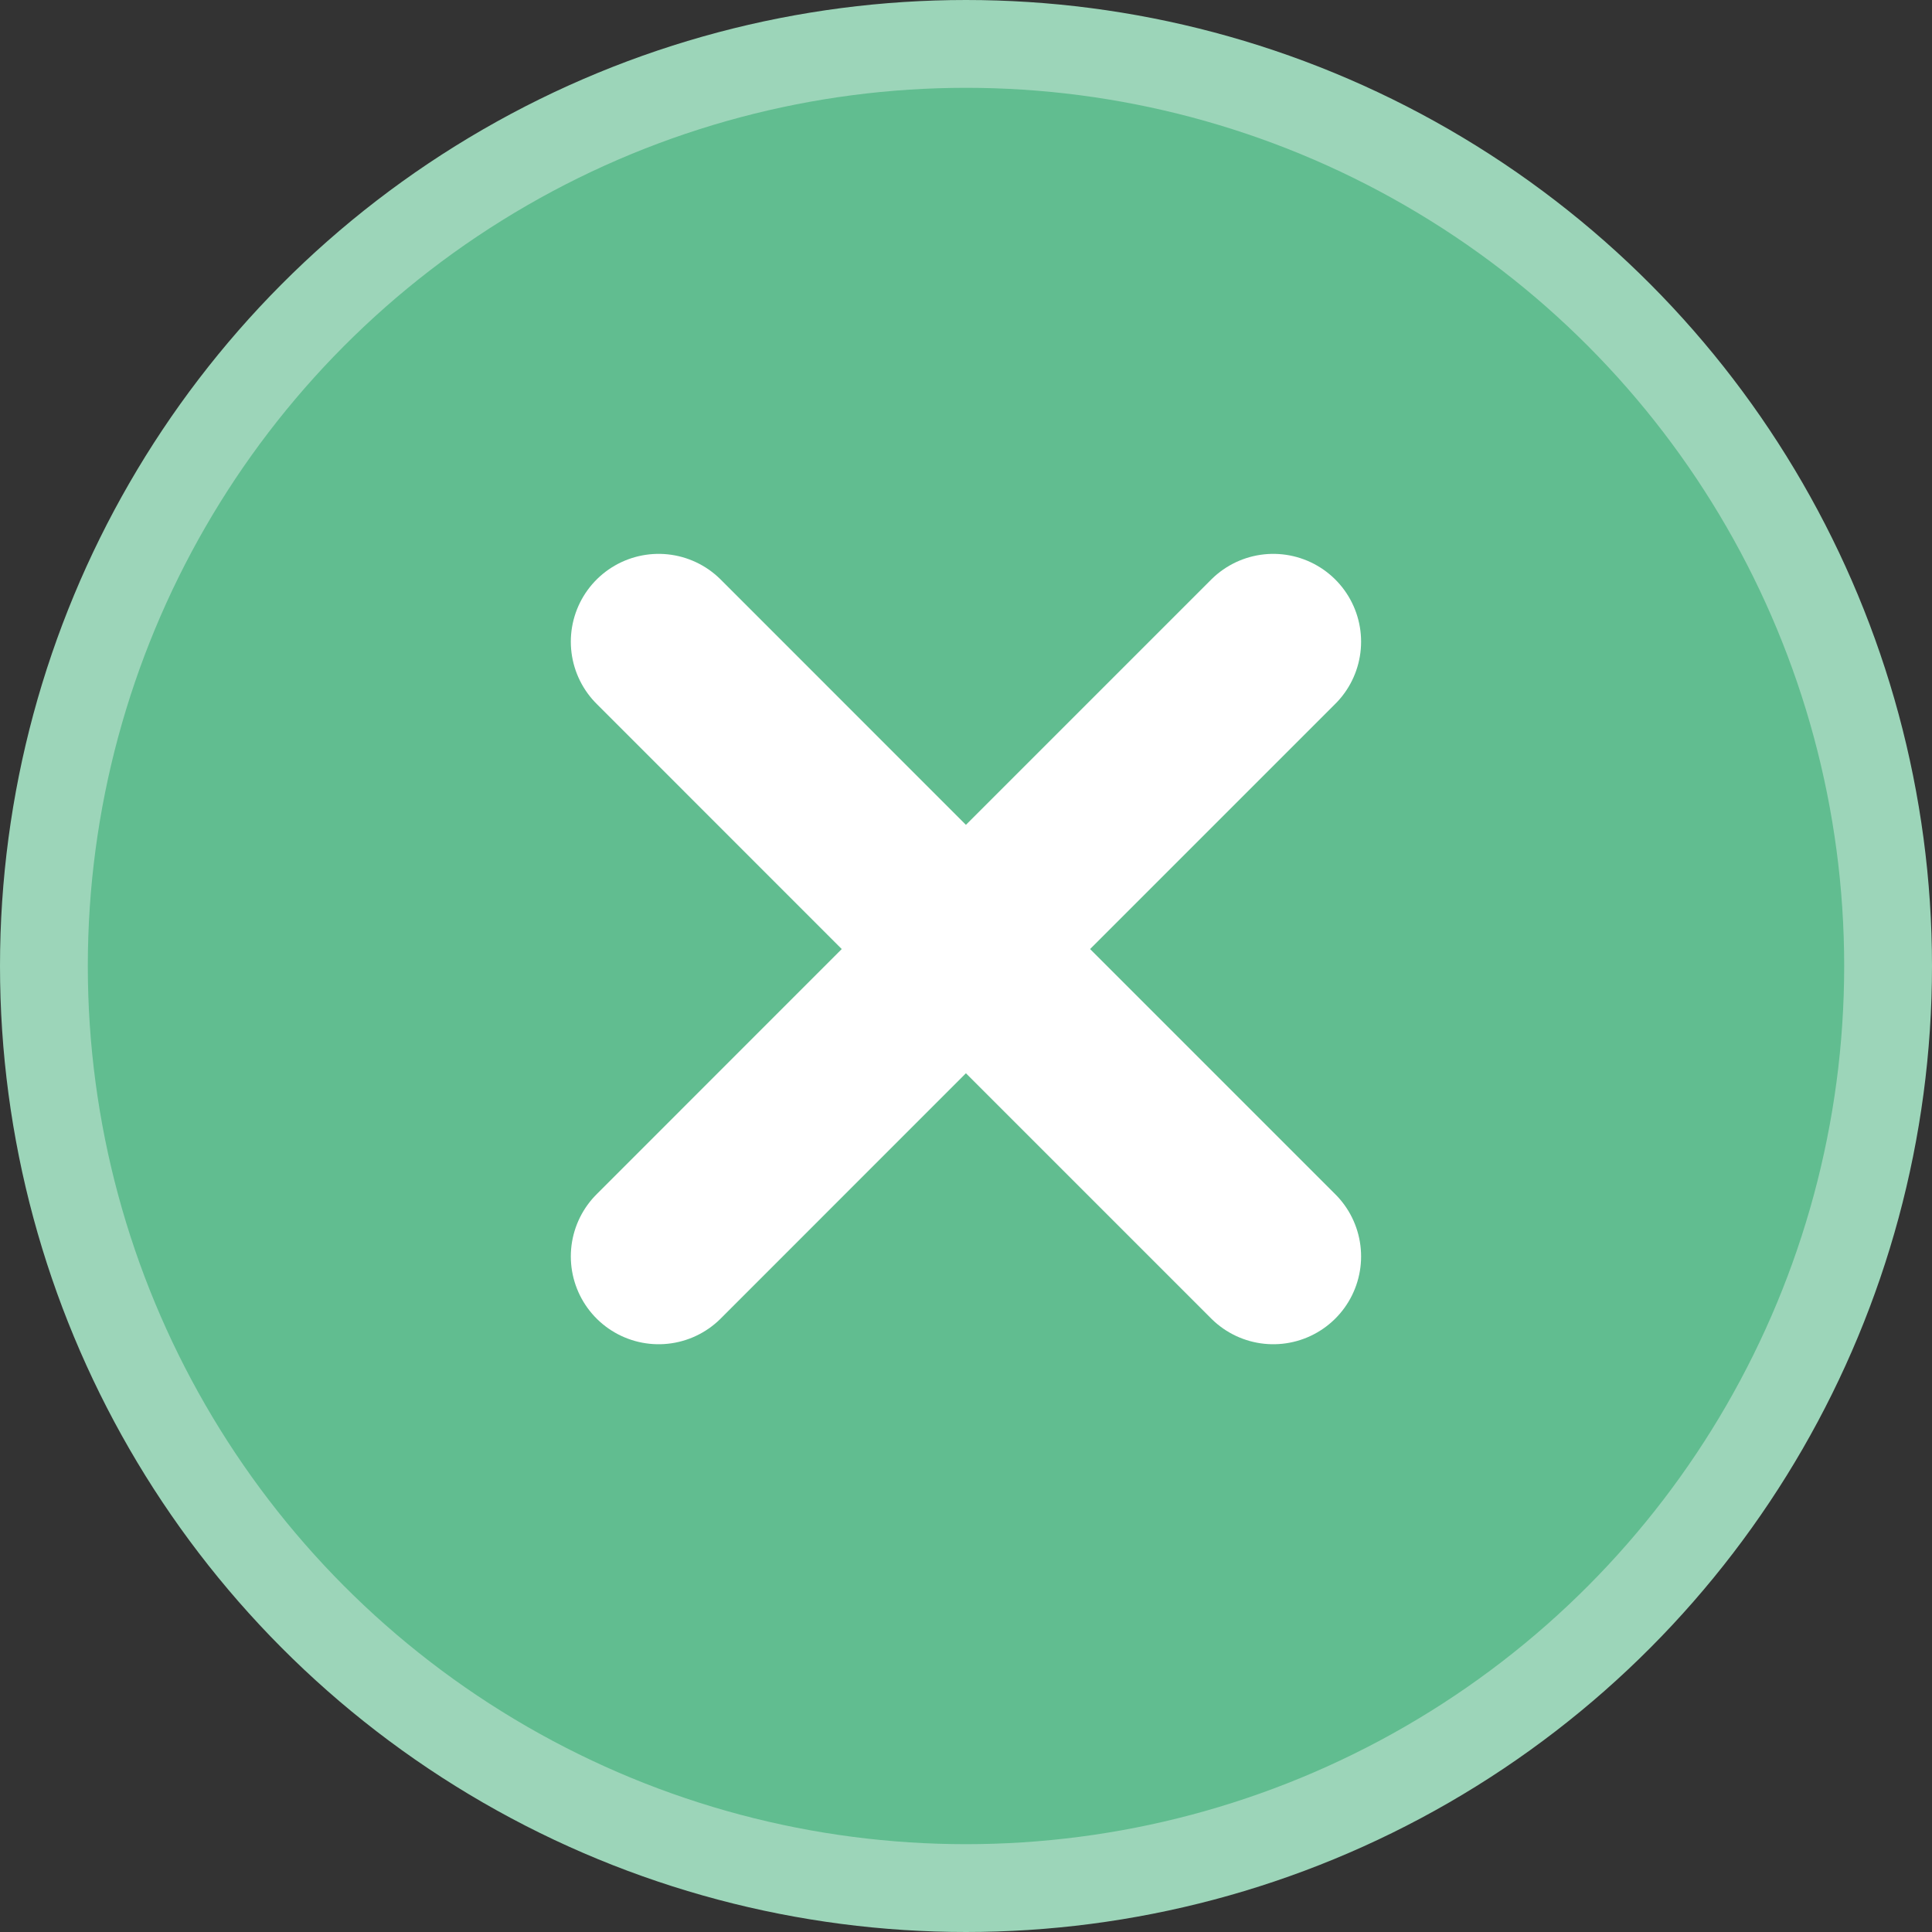
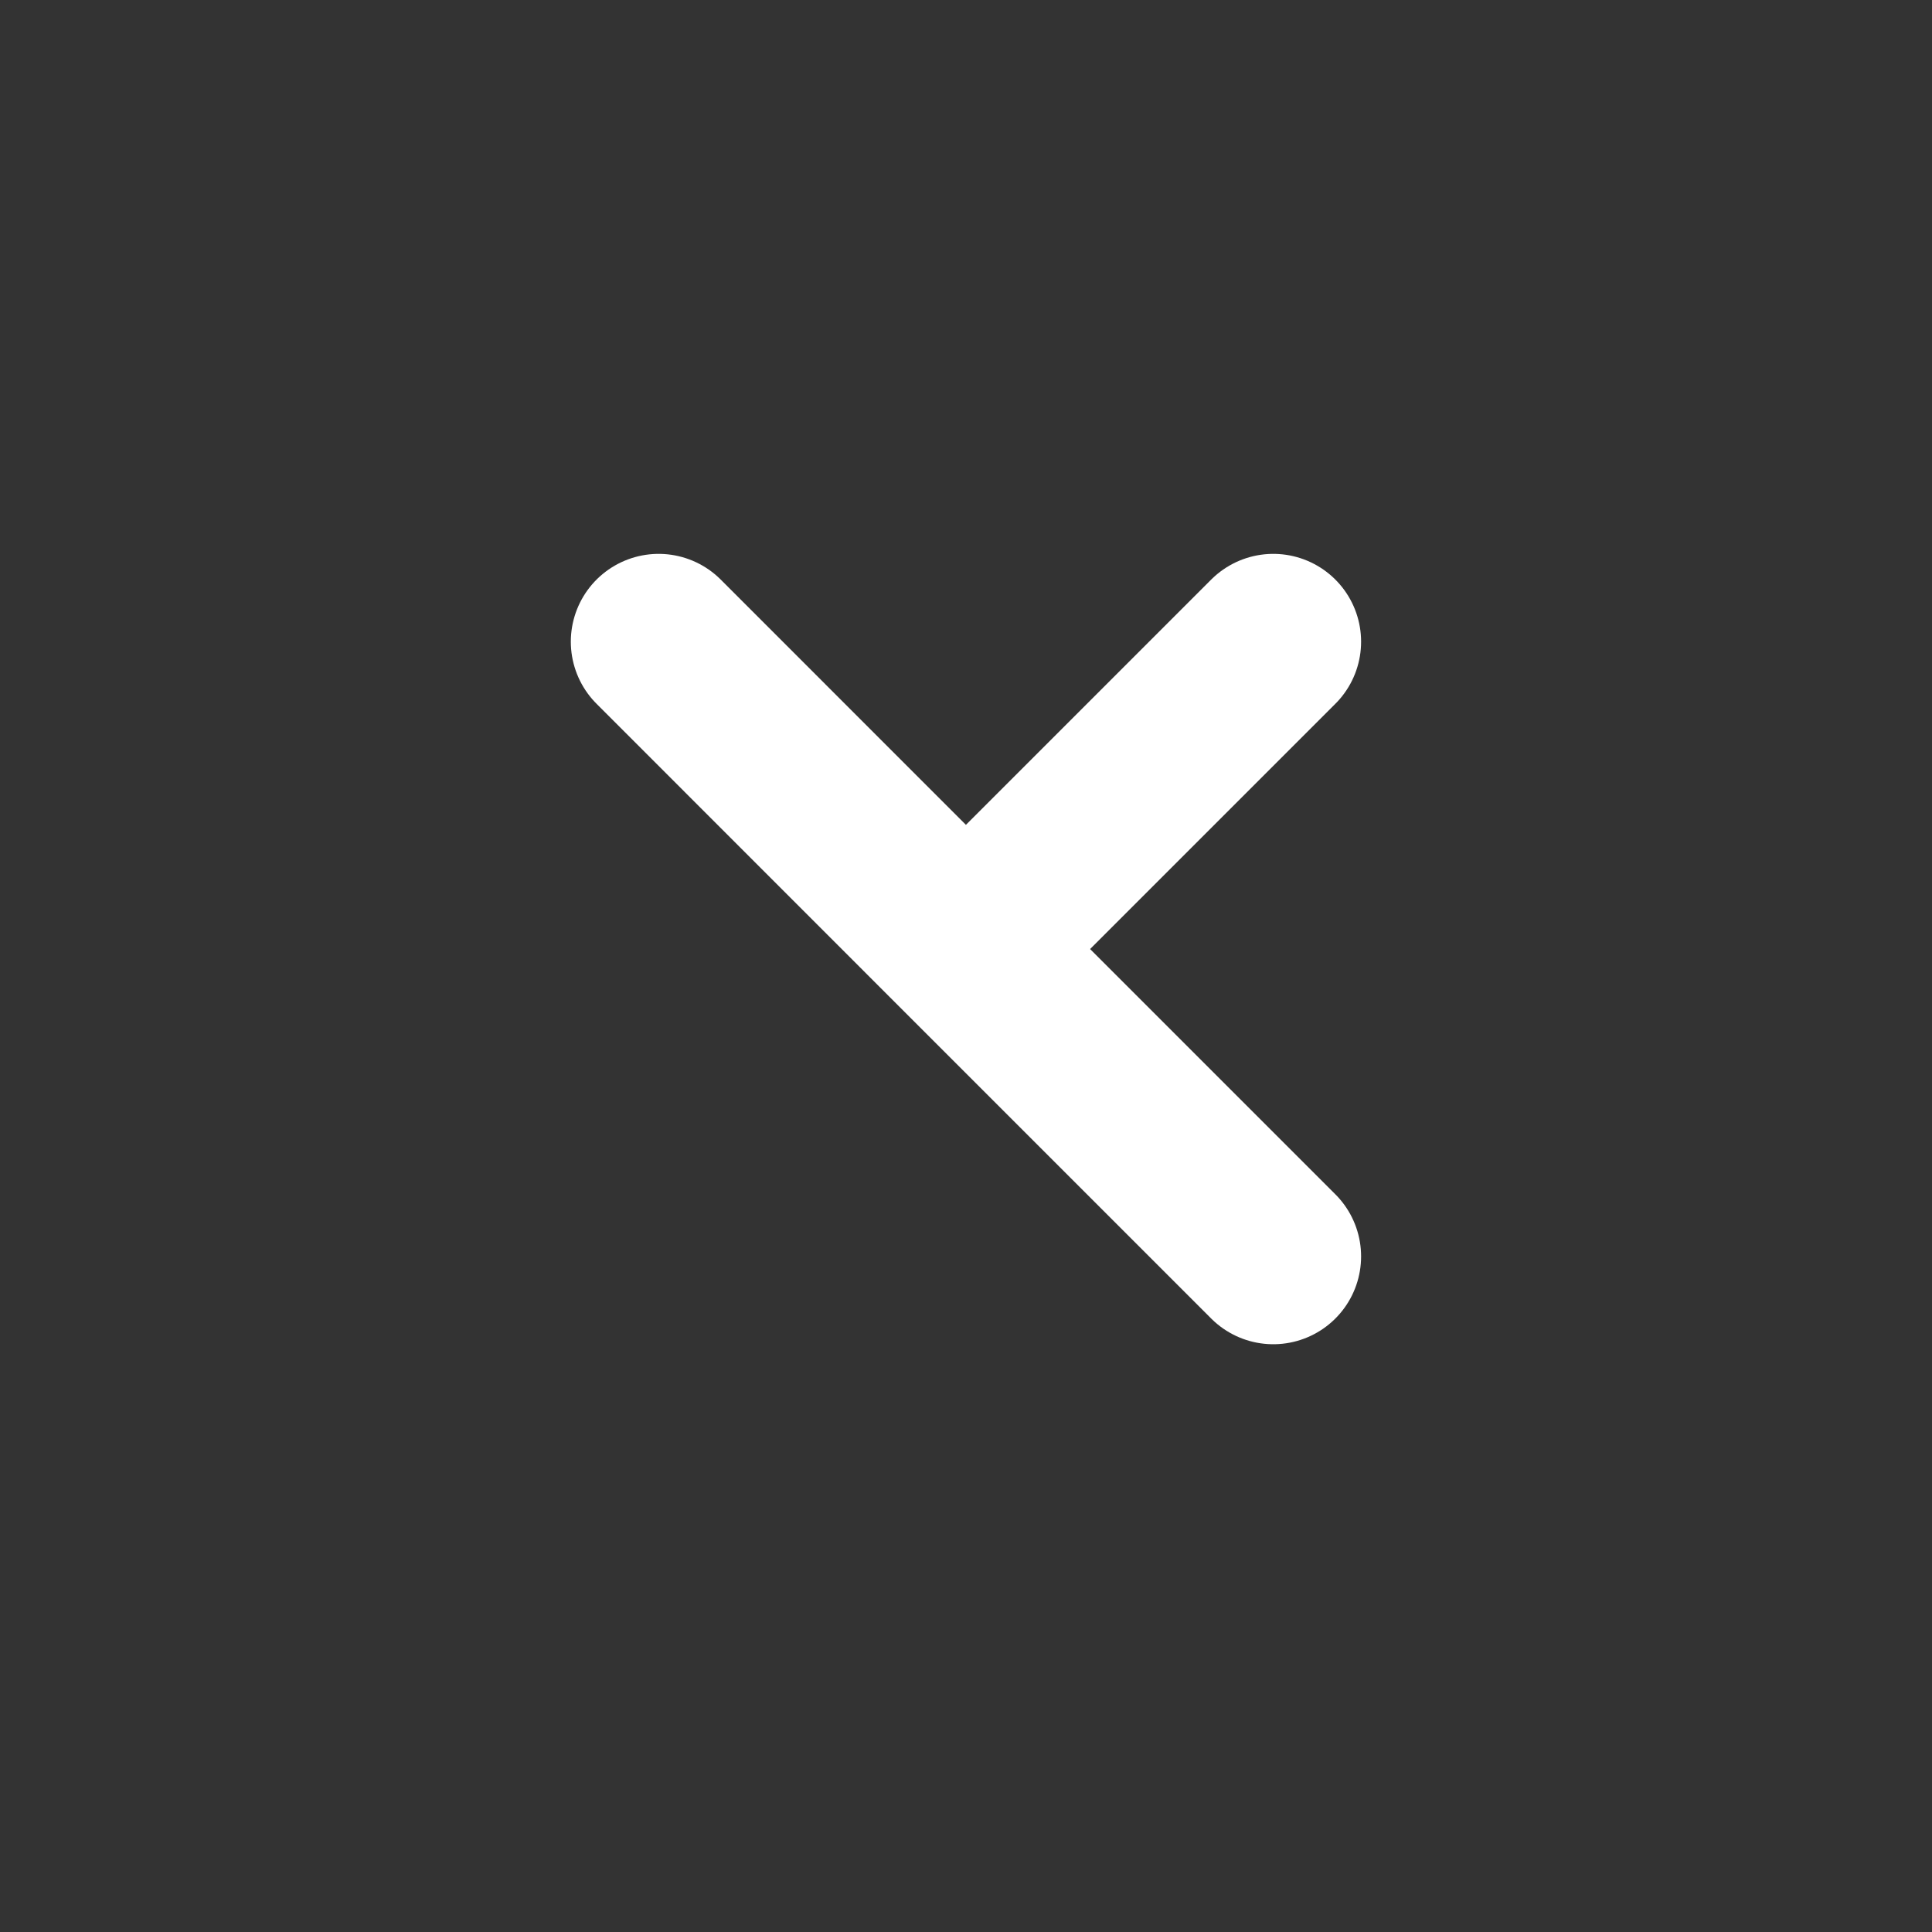
<svg xmlns="http://www.w3.org/2000/svg" width="22" height="22" viewBox="0 0 22 22" fill="none">
  <rect x="0" y="0" width="22" height="22" fill="#333333" stroke="none" />
-   <circle cx="11" cy="11" r="10.5" fill="#61BD90" stroke="#9CD5B9" />
-   <path d="M14.499 14.307L10.999 10.807M10.999 10.807L7.5 7.307M10.999 10.807L14.499 7.307M10.999 10.807L7.5 14.307" stroke="white" stroke-width="2" stroke-linecap="round" stroke-linejoin="round" />
+   <path d="M14.499 14.307L10.999 10.807M10.999 10.807L7.5 7.307M10.999 10.807L14.499 7.307M10.999 10.807" stroke="white" stroke-width="2" stroke-linecap="round" stroke-linejoin="round" />
</svg>